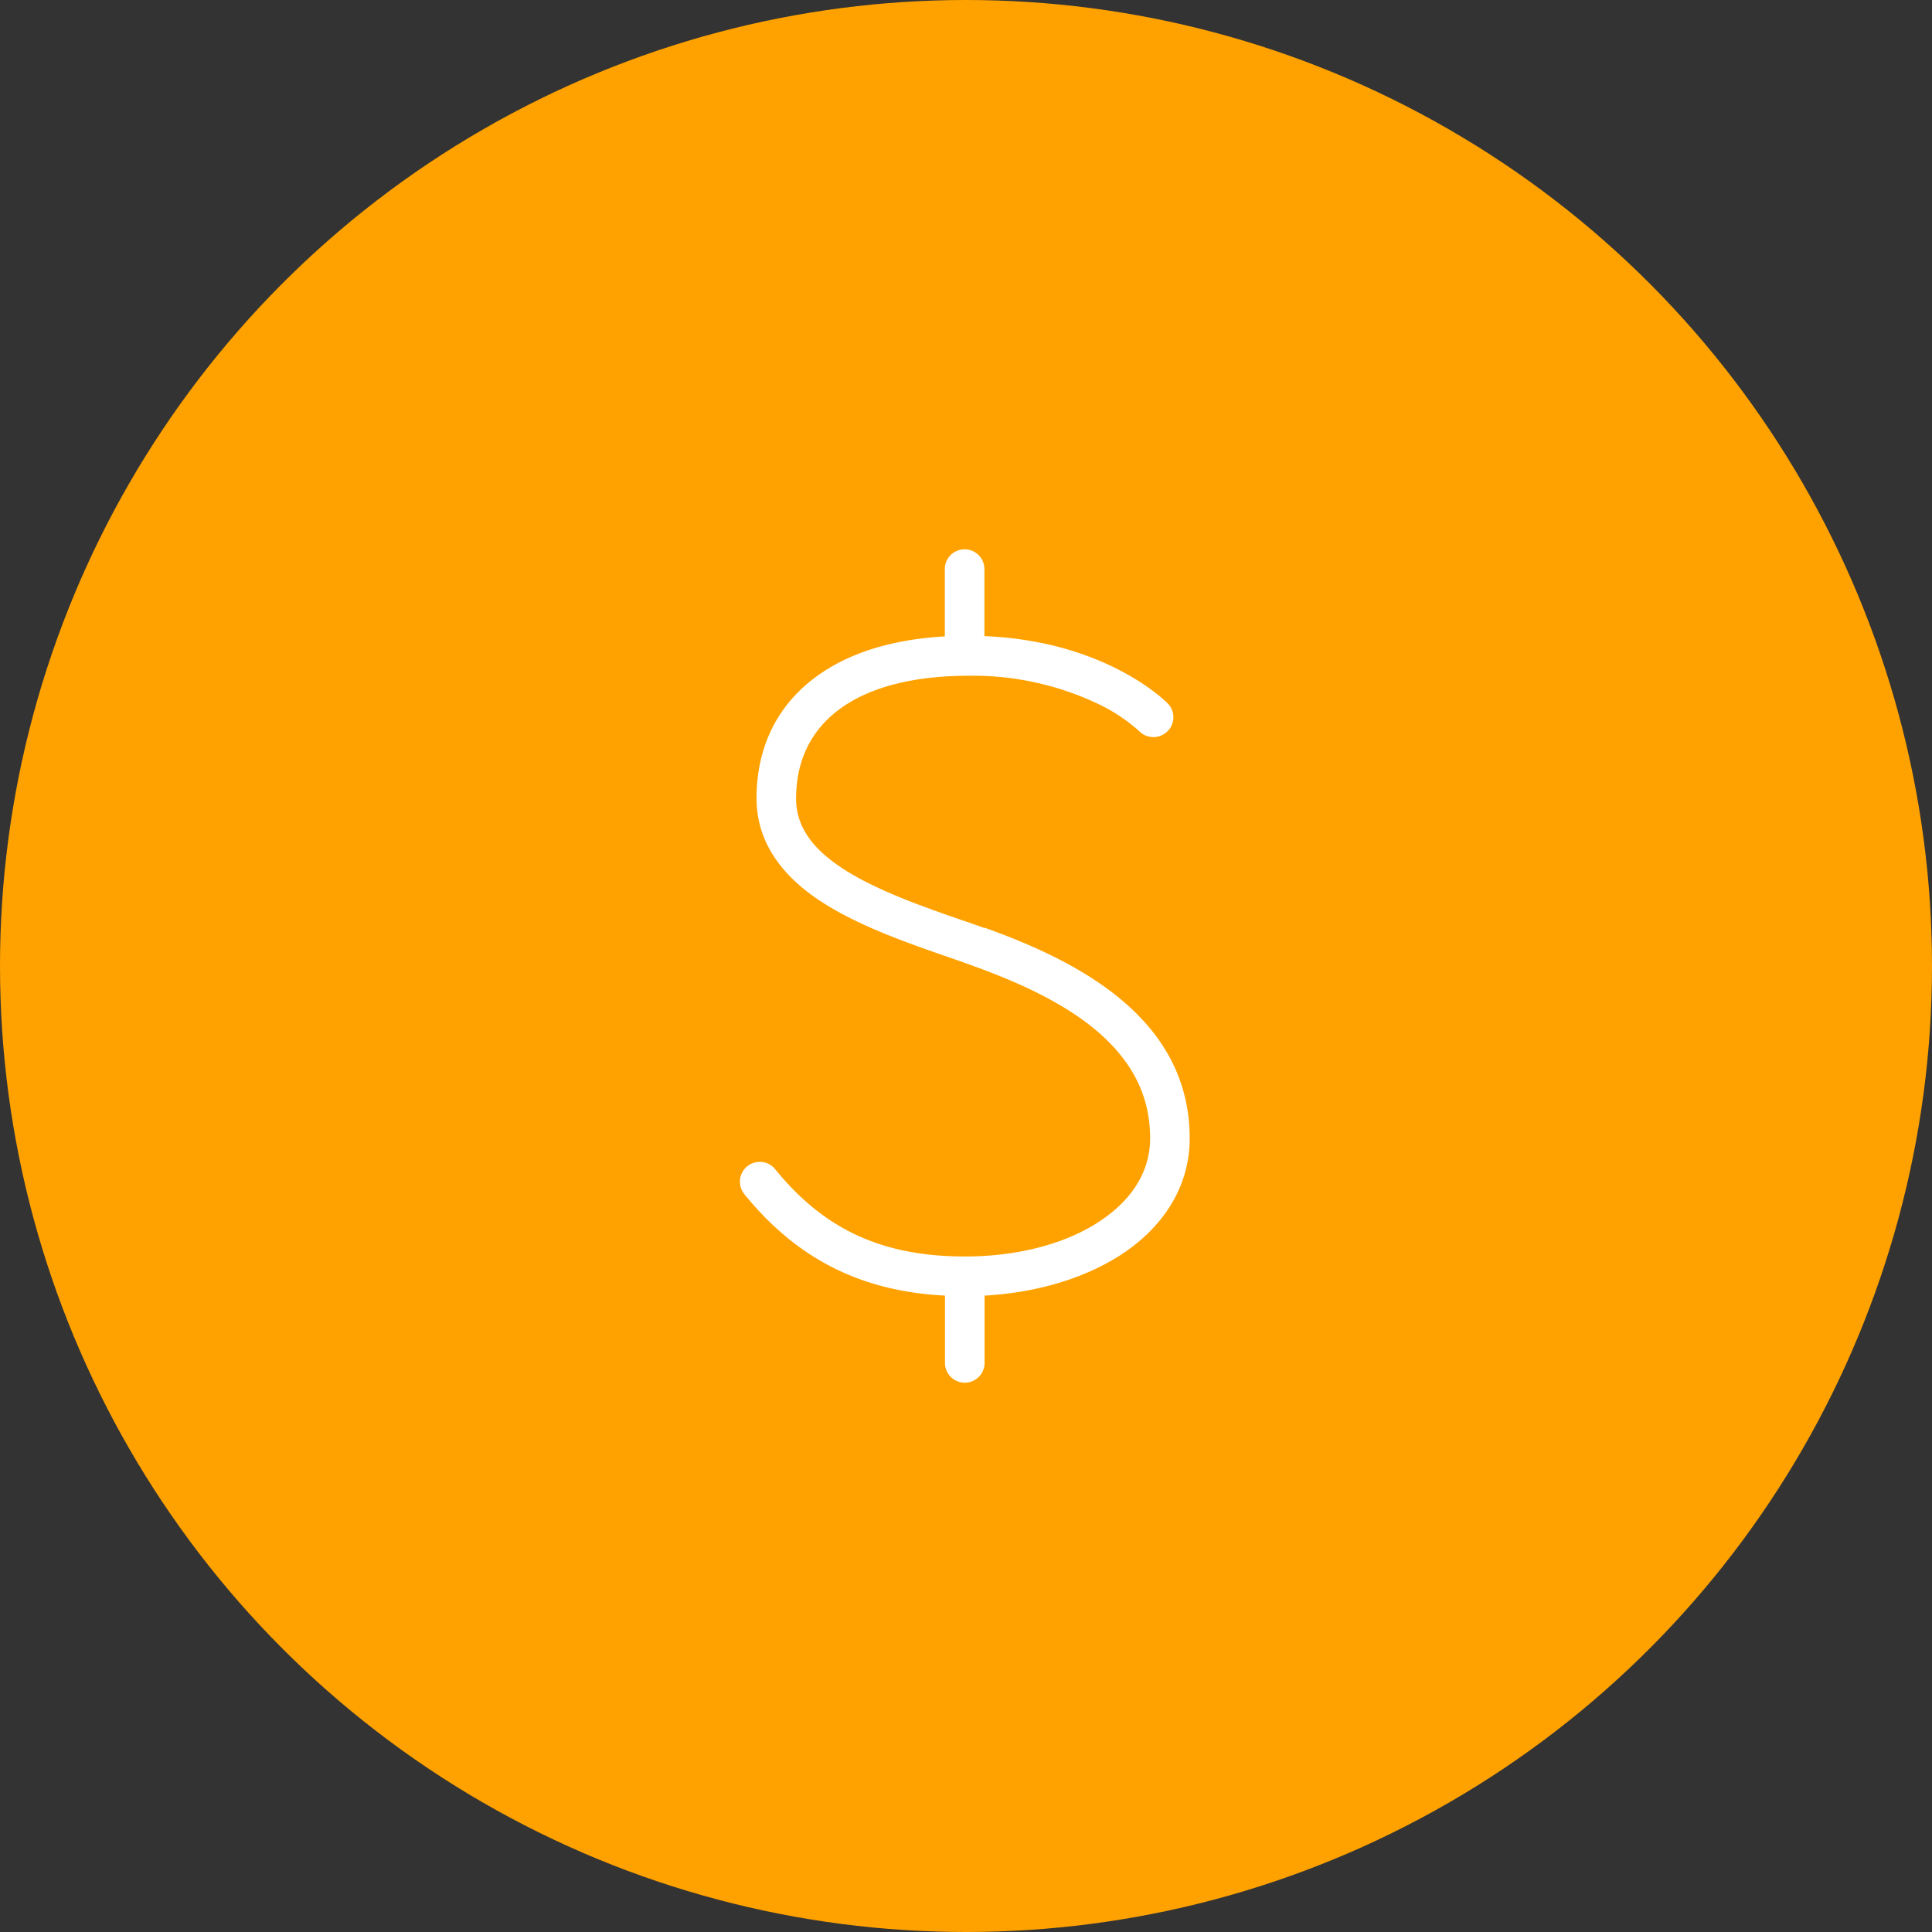
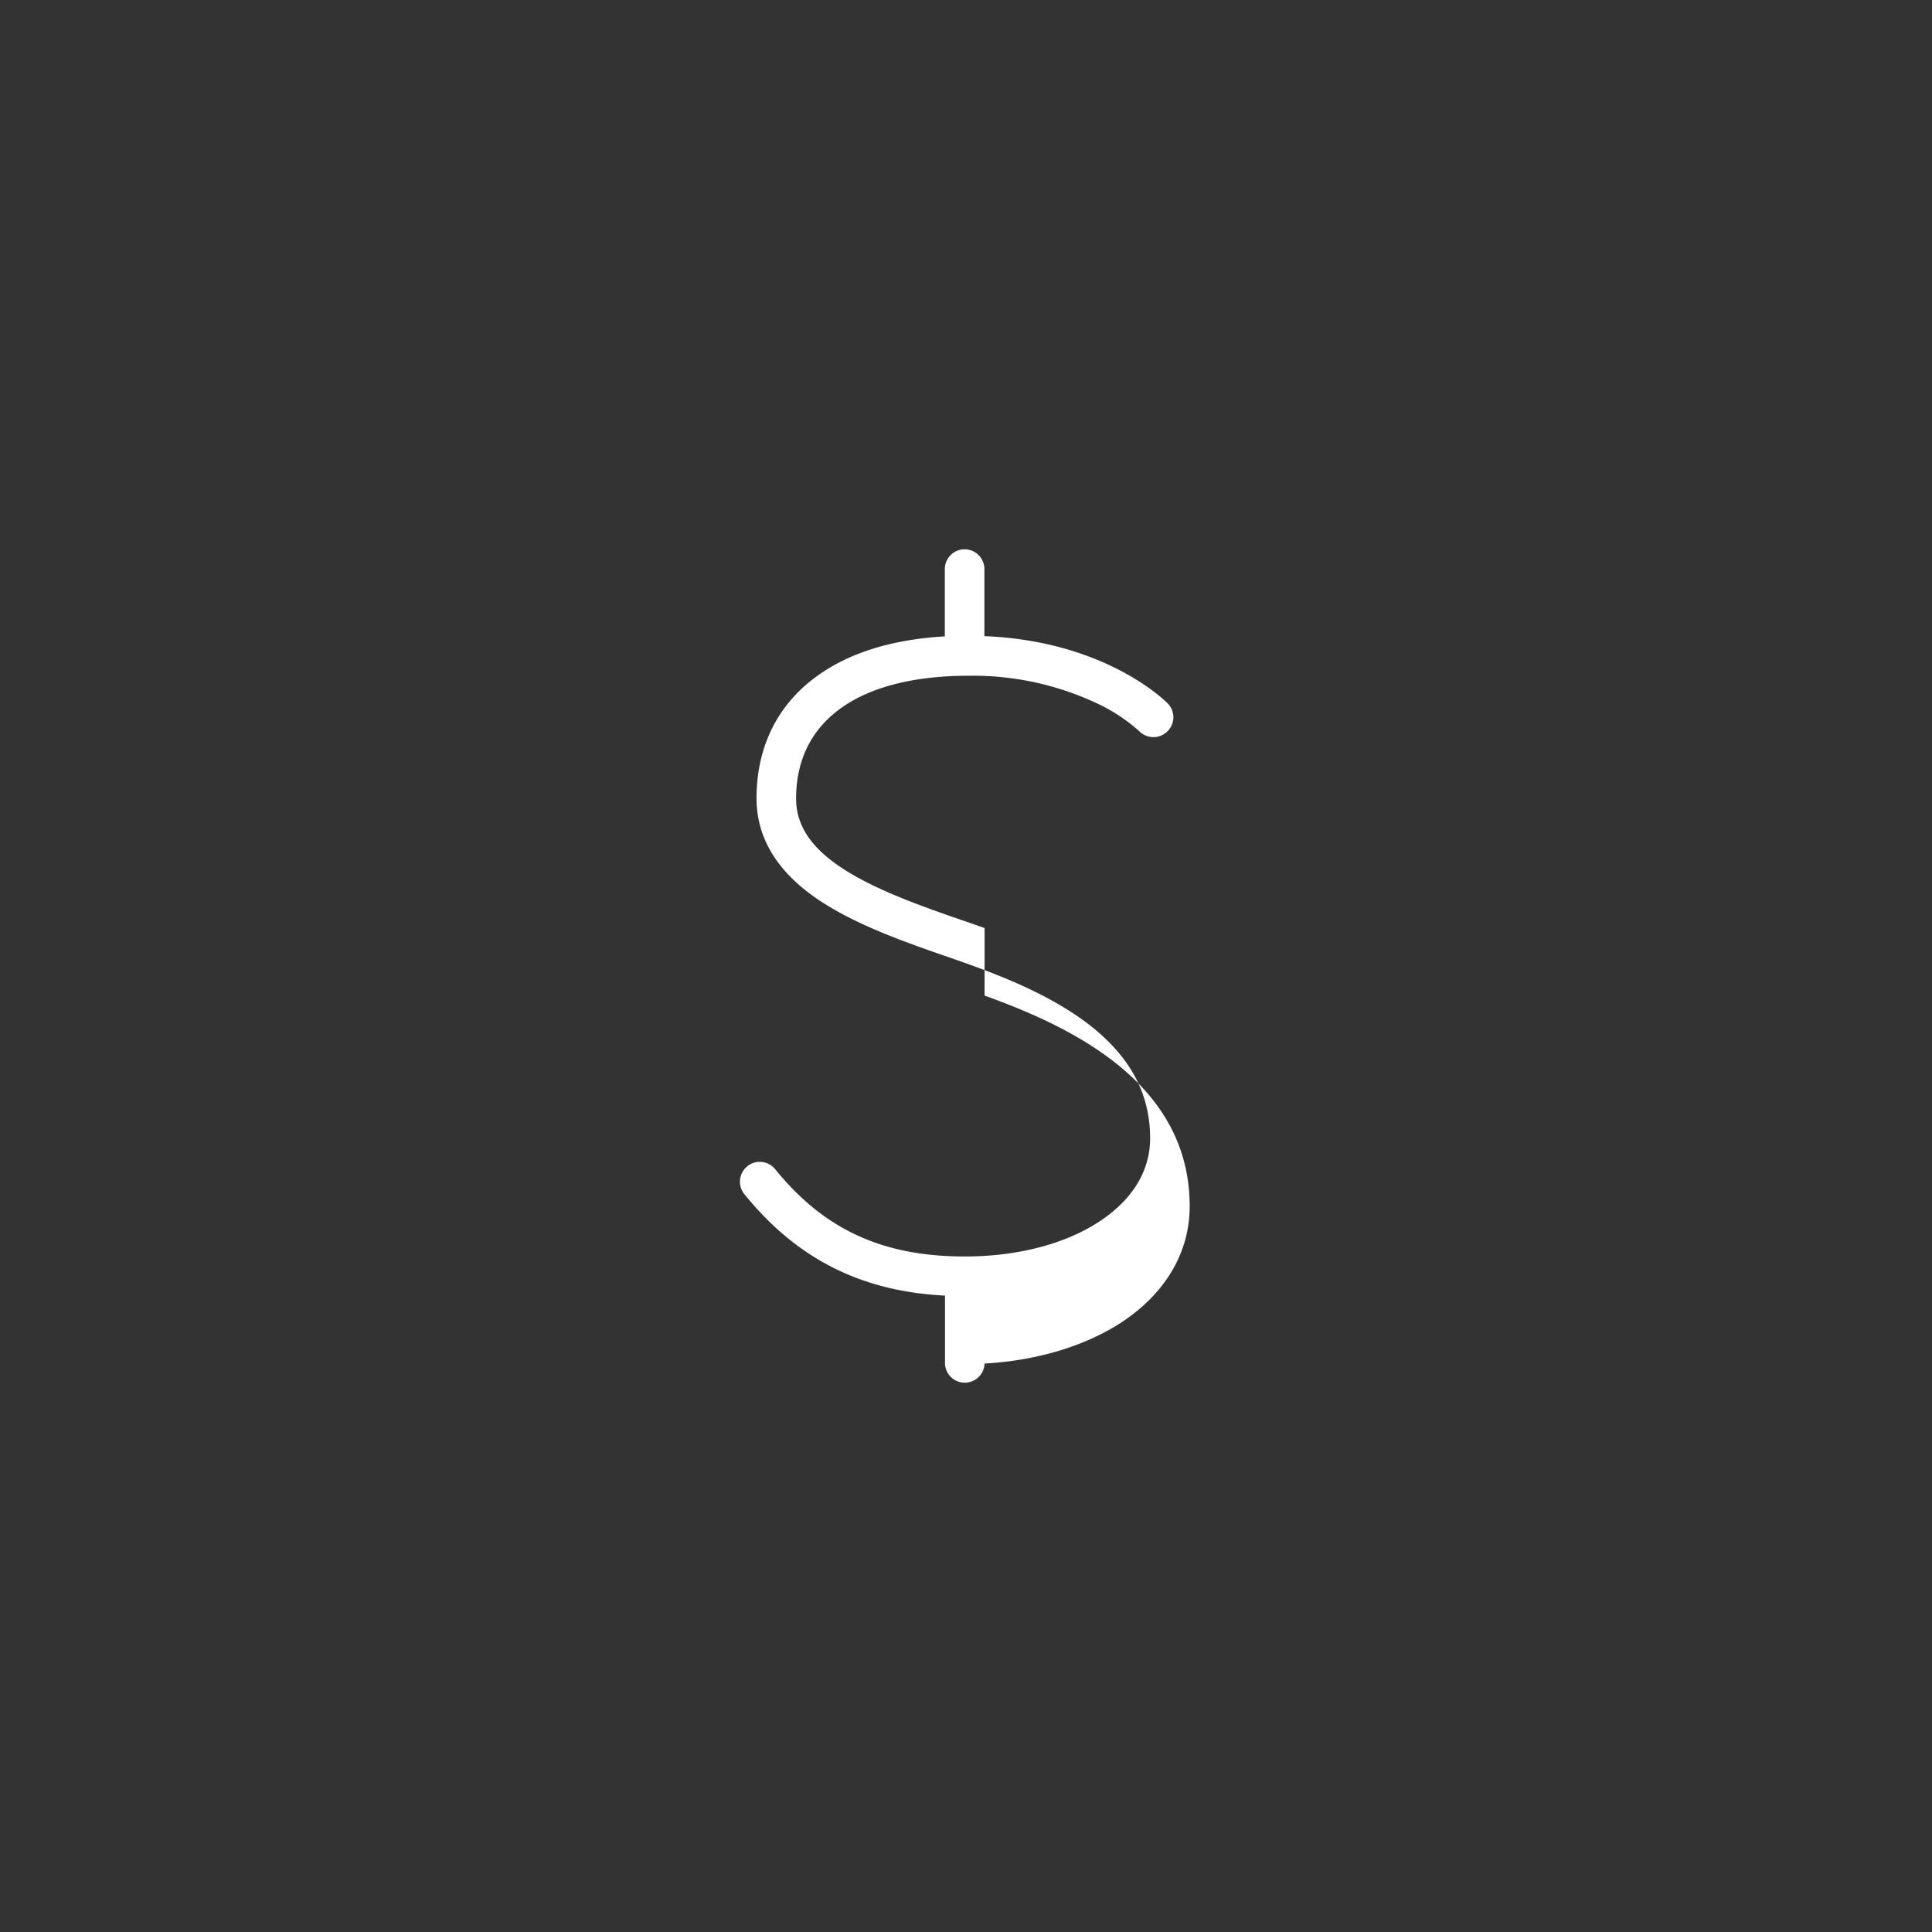
<svg xmlns="http://www.w3.org/2000/svg" width="376" height="376" viewBox="0 0 376 376">
  <rect x="0" y="0" width="376" height="376" fill="#333333" stroke="none" />
  <g id="Grupo_397" data-name="Grupo 397" transform="translate(3200 -13471)">
-     <circle id="Elipse_150" data-name="Elipse 150" cx="188" cy="188" r="188" transform="translate(-3200 13471)" fill="#ffa200" />
-     <path id="Nomina" d="M48.31,74.322c-1.444-.525-2.933-1.05-4.509-1.575C36.229,70.12,27.649,67.1,21.3,63.117c-6.61-4.158-9.674-8.624-9.674-14.008,0-15.189,12.256-23.9,33.617-23.9A56.78,56.78,0,0,1,70.2,30.593a33.262,33.262,0,0,1,8.23,5.428,3.87,3.87,0,0,0,5.472,0,3.831,3.831,0,0,0,0-5.472c-.525-.525-12.213-12.125-35.631-13.044V4.33a3.852,3.852,0,0,0-7.7,0V17.549c-10.549.613-19.085,3.327-25.432,8.142C7.777,31.251,3.925,39.348,3.925,49.065c0,8.1,4.465,15.015,13.263,20.53C24.279,74.06,33.3,77.211,41.262,79.969q2.3.788,4.465,1.576C52.381,83.952,62.1,87.8,69.408,93.714,76.893,99.8,80.526,106.8,80.526,115.25c0,4.465-1.751,10.855-9.98,16.239-6.7,4.377-15.977,6.741-26.088,6.741-16.021,0-27.4-5.252-36.9-16.983a3.859,3.859,0,1,0-6,4.858c10.2,12.563,22.674,18.91,39.045,19.741v13.219a3.852,3.852,0,0,0,7.7,0V145.847c10.111-.569,19.347-3.327,26.439-7.879,8.711-5.647,13.482-13.7,13.482-22.717,0-23.944-22.762-34.843-39.92-41.015Z" transform="translate(-3056.691 13577.302)" fill="#fff" />
+     <path id="Nomina" d="M48.31,74.322c-1.444-.525-2.933-1.05-4.509-1.575C36.229,70.12,27.649,67.1,21.3,63.117c-6.61-4.158-9.674-8.624-9.674-14.008,0-15.189,12.256-23.9,33.617-23.9A56.78,56.78,0,0,1,70.2,30.593a33.262,33.262,0,0,1,8.23,5.428,3.87,3.87,0,0,0,5.472,0,3.831,3.831,0,0,0,0-5.472c-.525-.525-12.213-12.125-35.631-13.044V4.33a3.852,3.852,0,0,0-7.7,0V17.549c-10.549.613-19.085,3.327-25.432,8.142C7.777,31.251,3.925,39.348,3.925,49.065c0,8.1,4.465,15.015,13.263,20.53C24.279,74.06,33.3,77.211,41.262,79.969q2.3.788,4.465,1.576C52.381,83.952,62.1,87.8,69.408,93.714,76.893,99.8,80.526,106.8,80.526,115.25c0,4.465-1.751,10.855-9.98,16.239-6.7,4.377-15.977,6.741-26.088,6.741-16.021,0-27.4-5.252-36.9-16.983a3.859,3.859,0,1,0-6,4.858c10.2,12.563,22.674,18.91,39.045,19.741v13.219a3.852,3.852,0,0,0,7.7,0c10.111-.569,19.347-3.327,26.439-7.879,8.711-5.647,13.482-13.7,13.482-22.717,0-23.944-22.762-34.843-39.92-41.015Z" transform="translate(-3056.691 13577.302)" fill="#fff" />
  </g>
</svg>